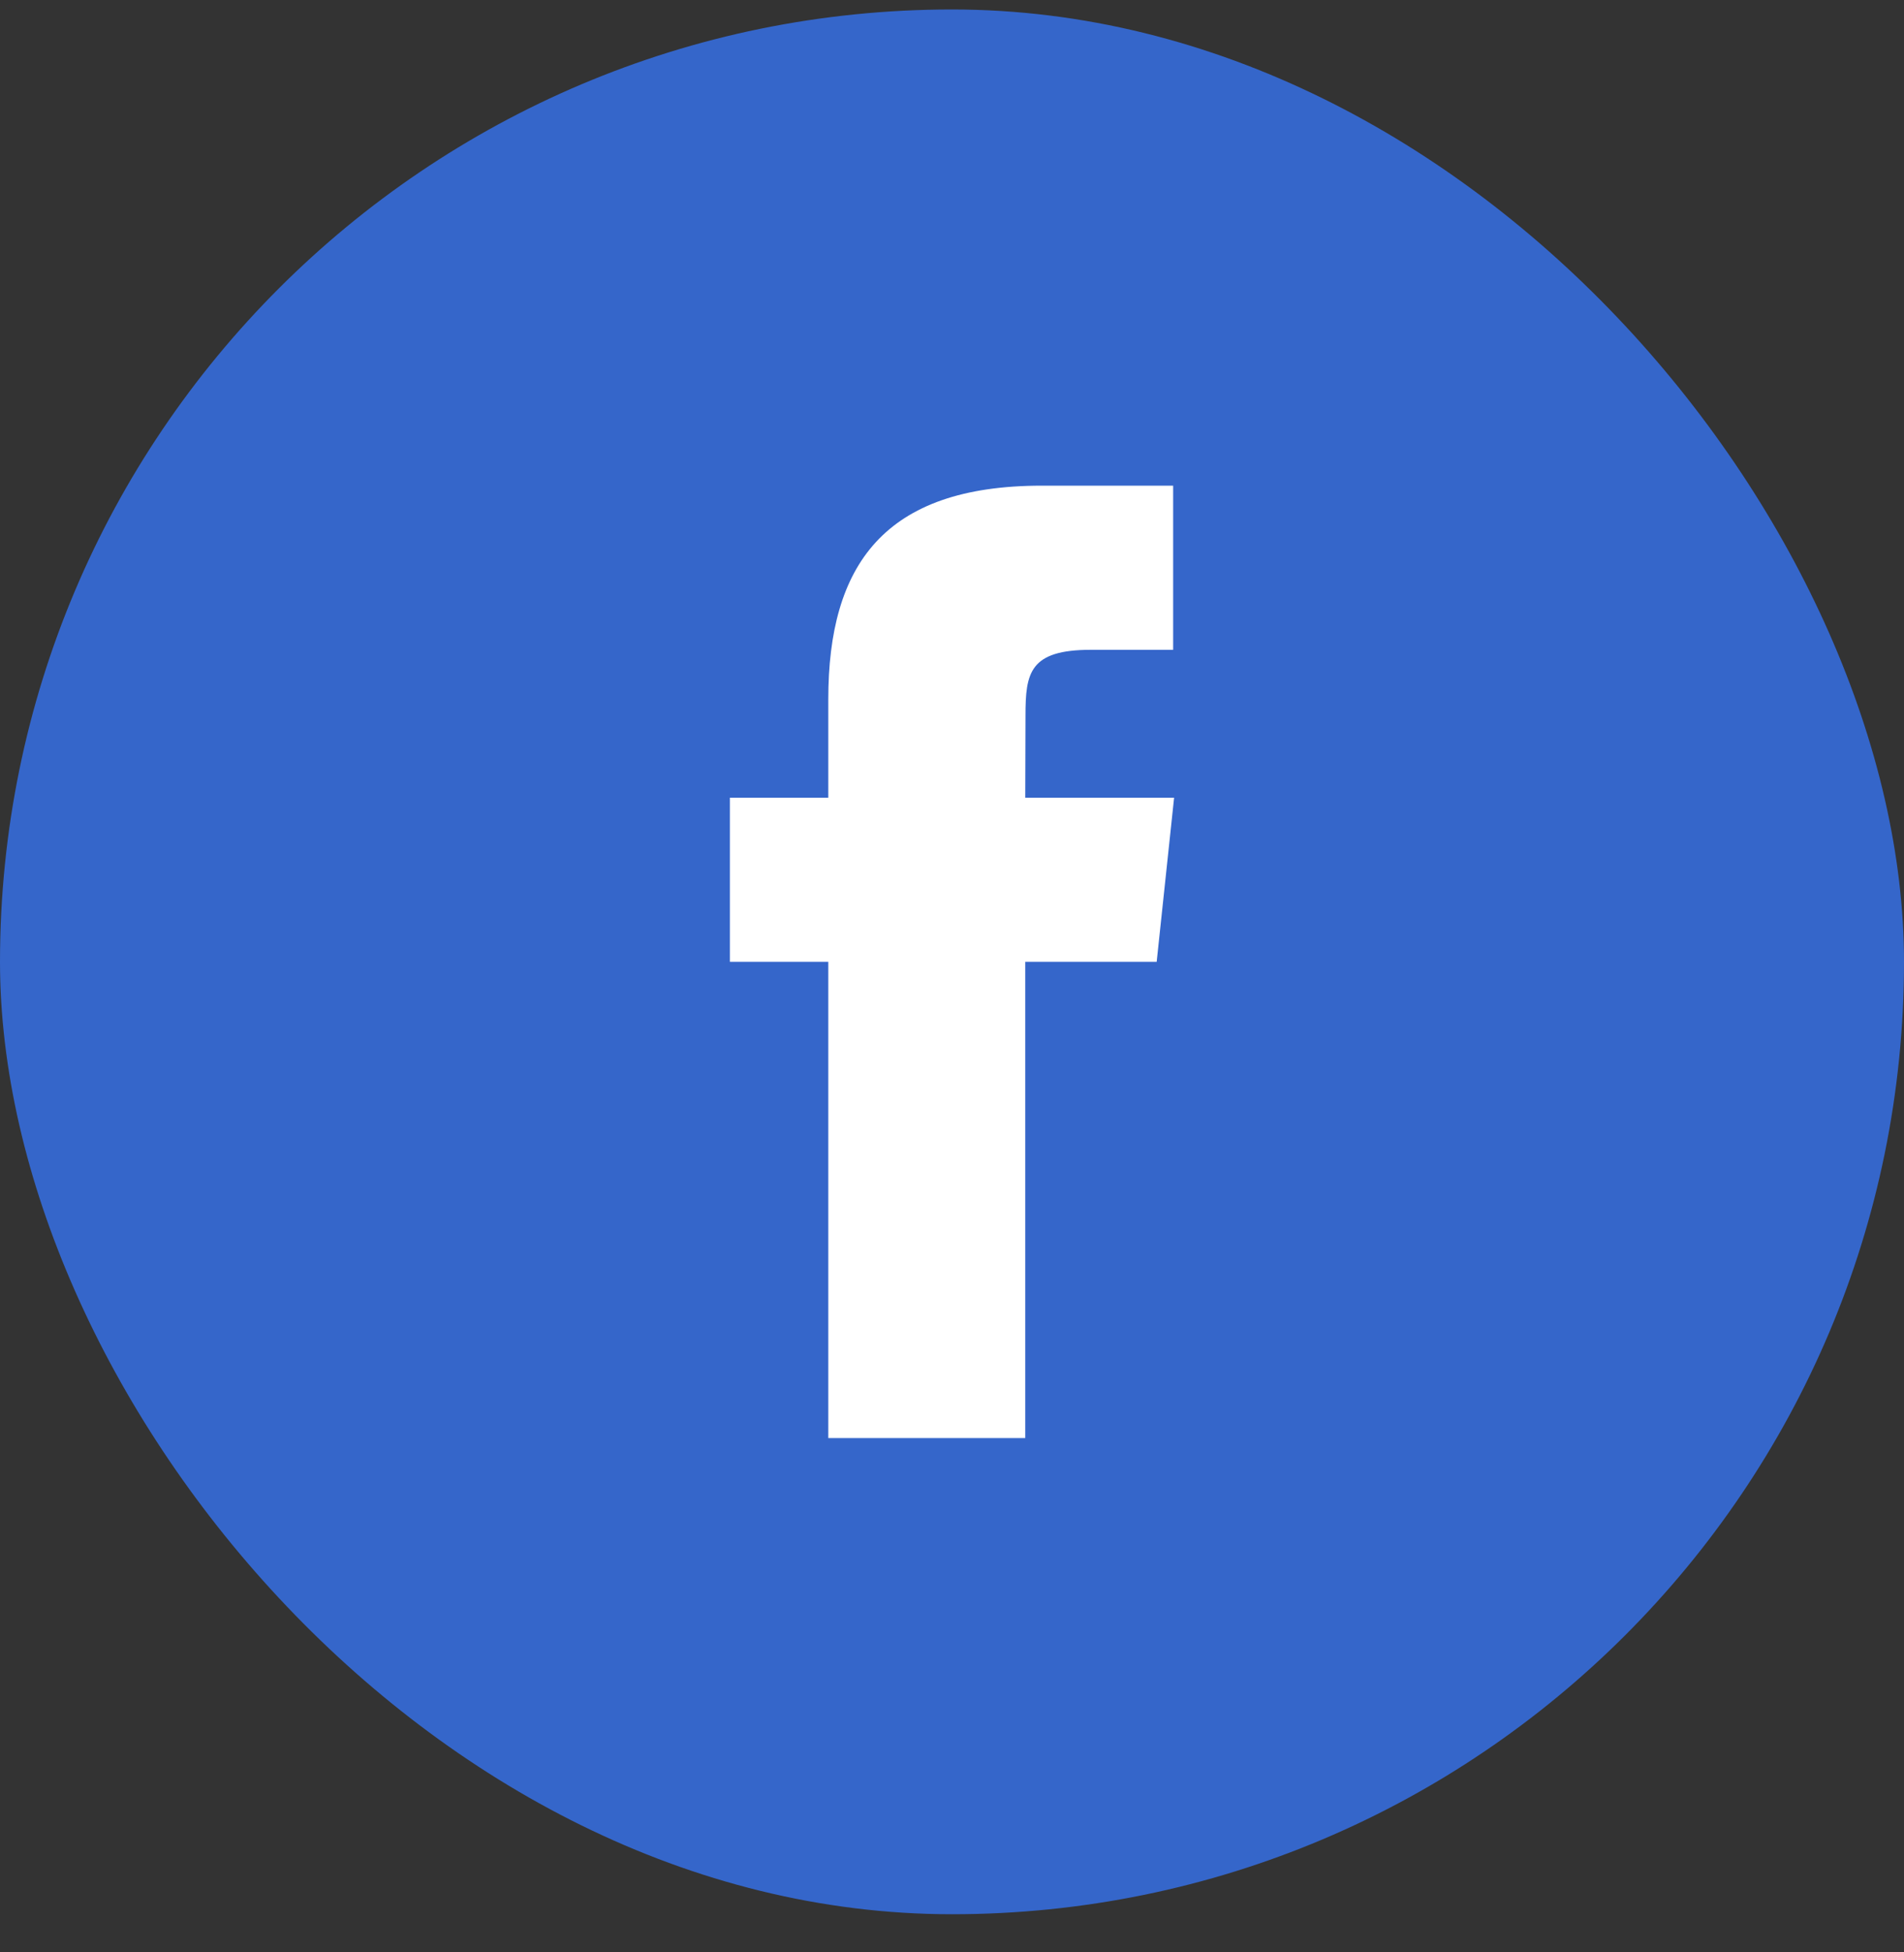
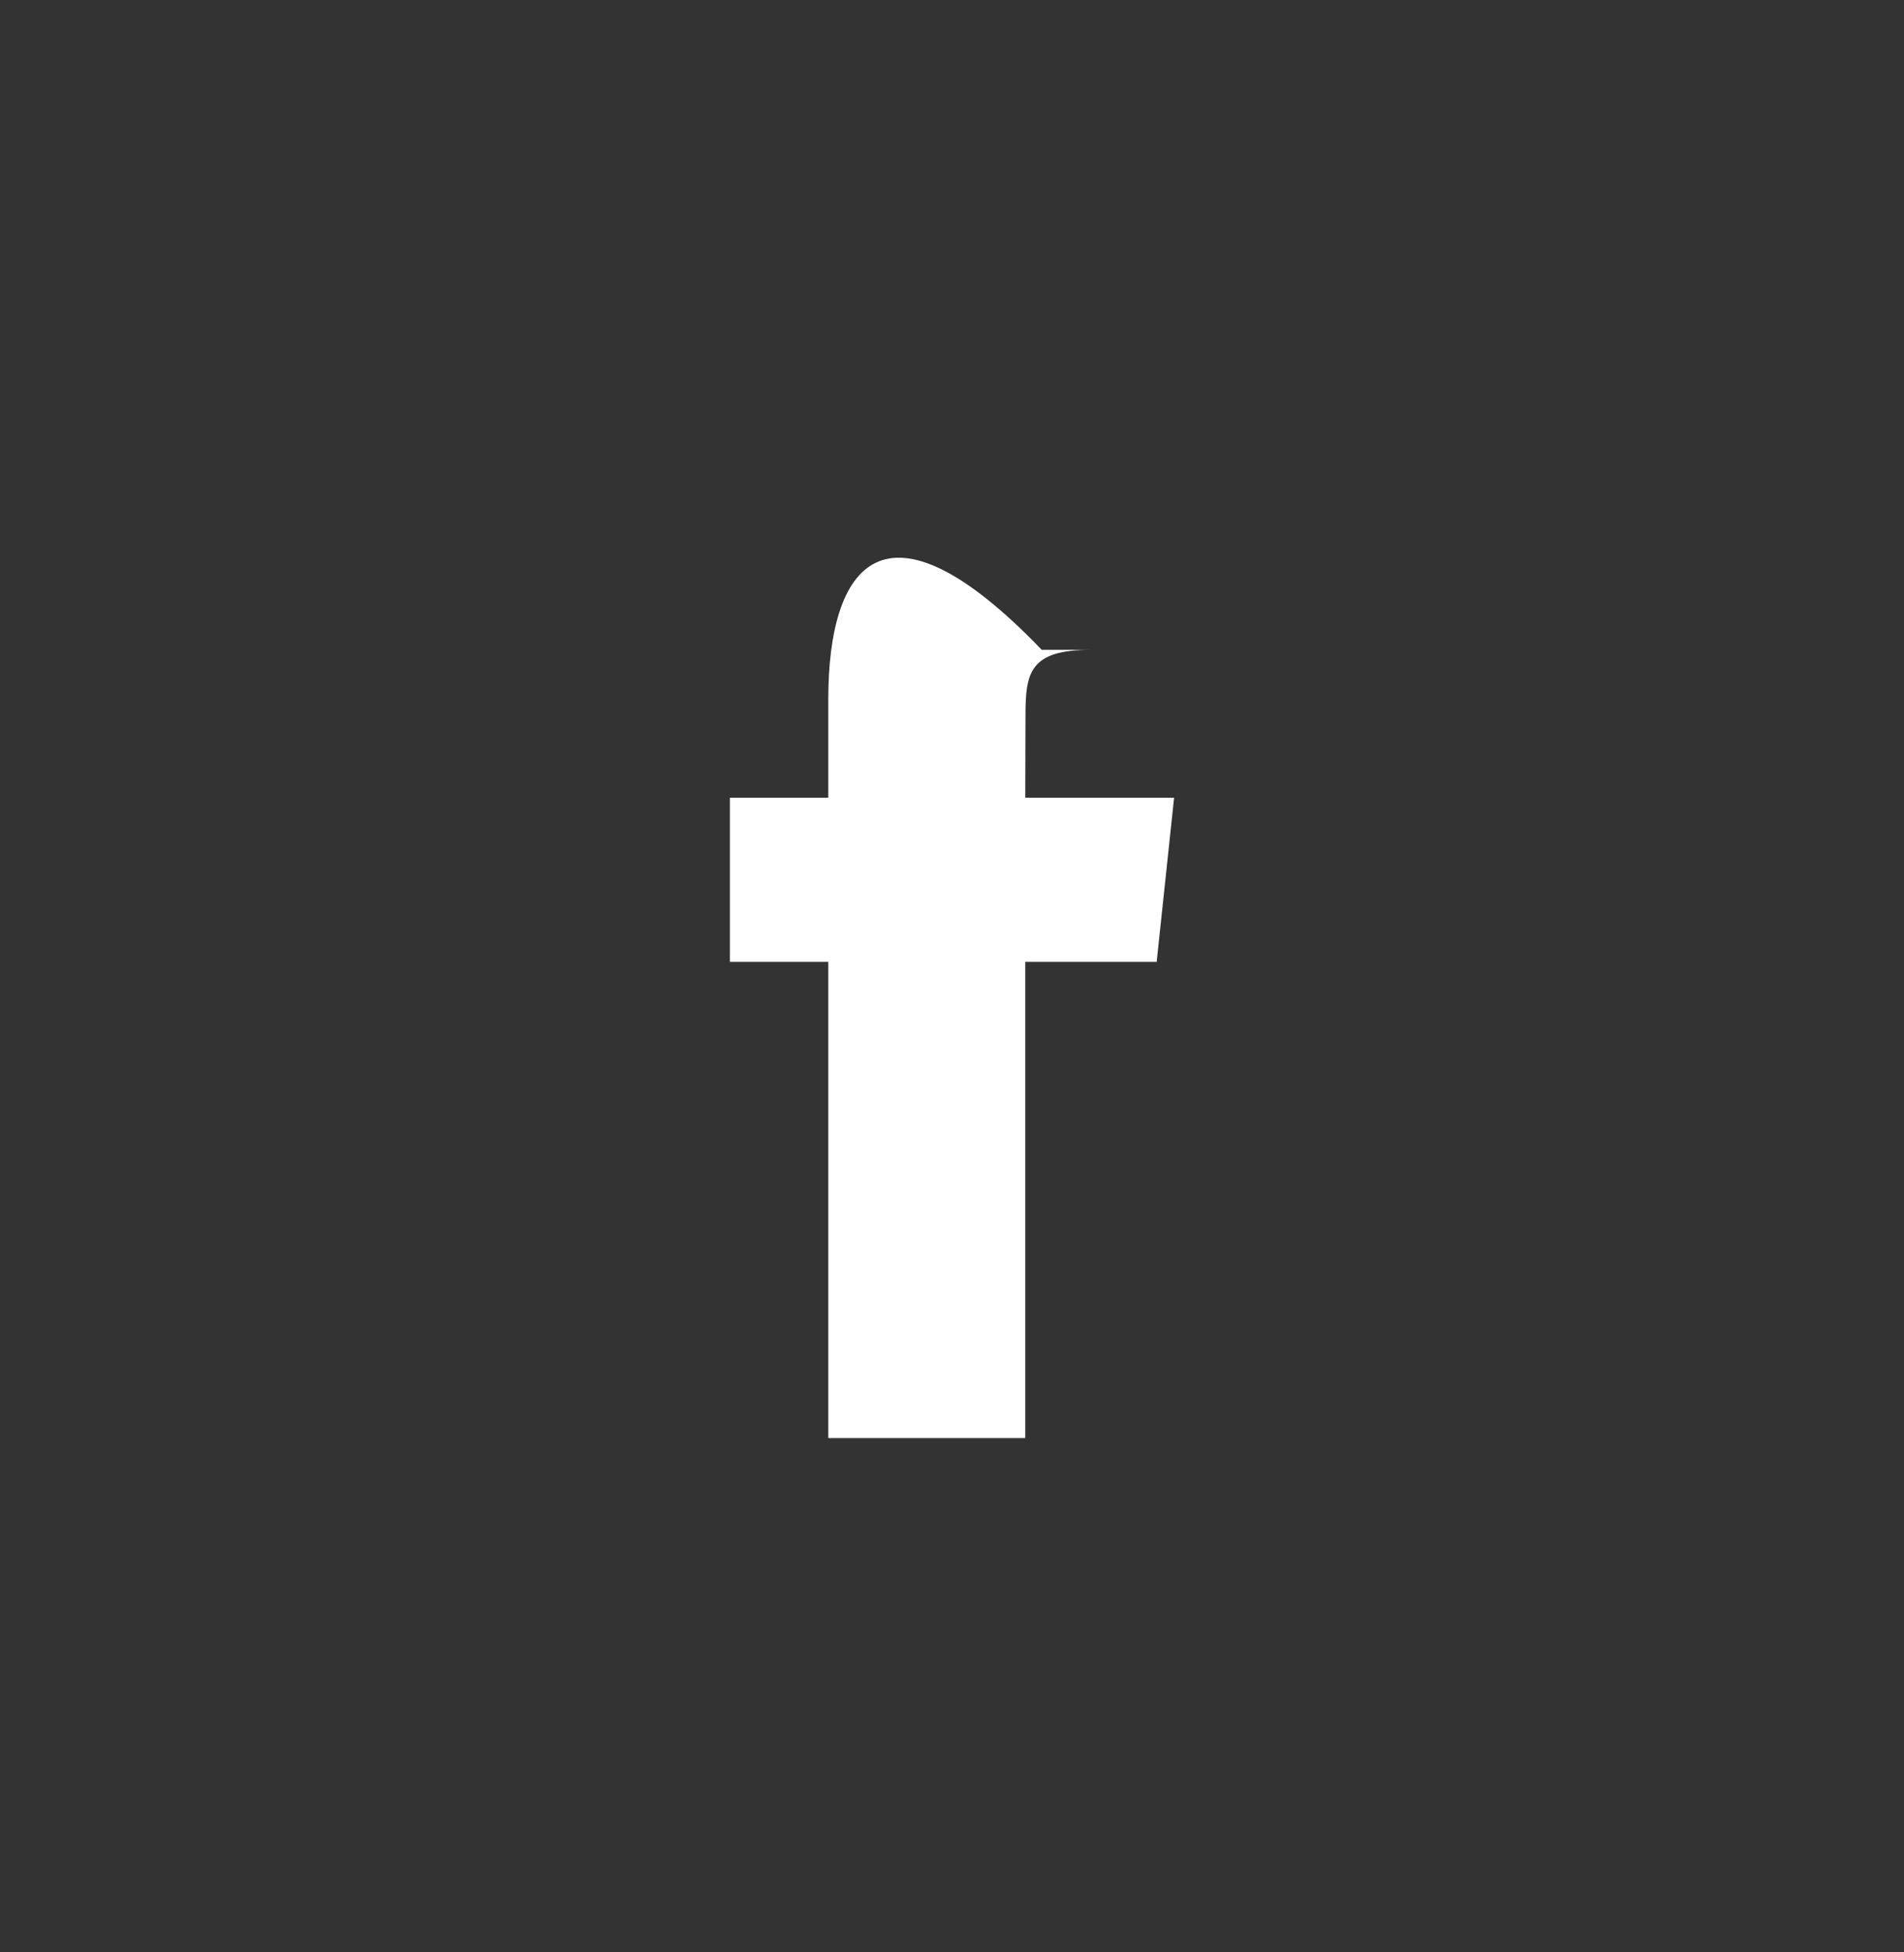
<svg xmlns="http://www.w3.org/2000/svg" width="40" height="41" viewBox="0 0 40 41" fill="none">
  <rect x="0" y="0" width="40" height="41" fill="#333333" stroke="none" />
-   <rect y="0.199" width="40" height="40" rx="20" fill="#3566CA" />
-   <path fill-rule="evenodd" clip-rule="evenodd" d="M21.539 30.199V20.198H24.3L24.666 16.752H21.539L21.544 15.026C21.544 14.128 21.63 13.646 22.92 13.646H24.646V10.199H21.885C18.569 10.199 17.401 11.871 17.401 14.683V16.752H15.334V20.198H17.401V30.199H21.539Z" fill="white" />
+   <path fill-rule="evenodd" clip-rule="evenodd" d="M21.539 30.199V20.198H24.3L24.666 16.752H21.539L21.544 15.026C21.544 14.128 21.63 13.646 22.92 13.646H24.646H21.885C18.569 10.199 17.401 11.871 17.401 14.683V16.752H15.334V20.198H17.401V30.199H21.539Z" fill="white" />
</svg>